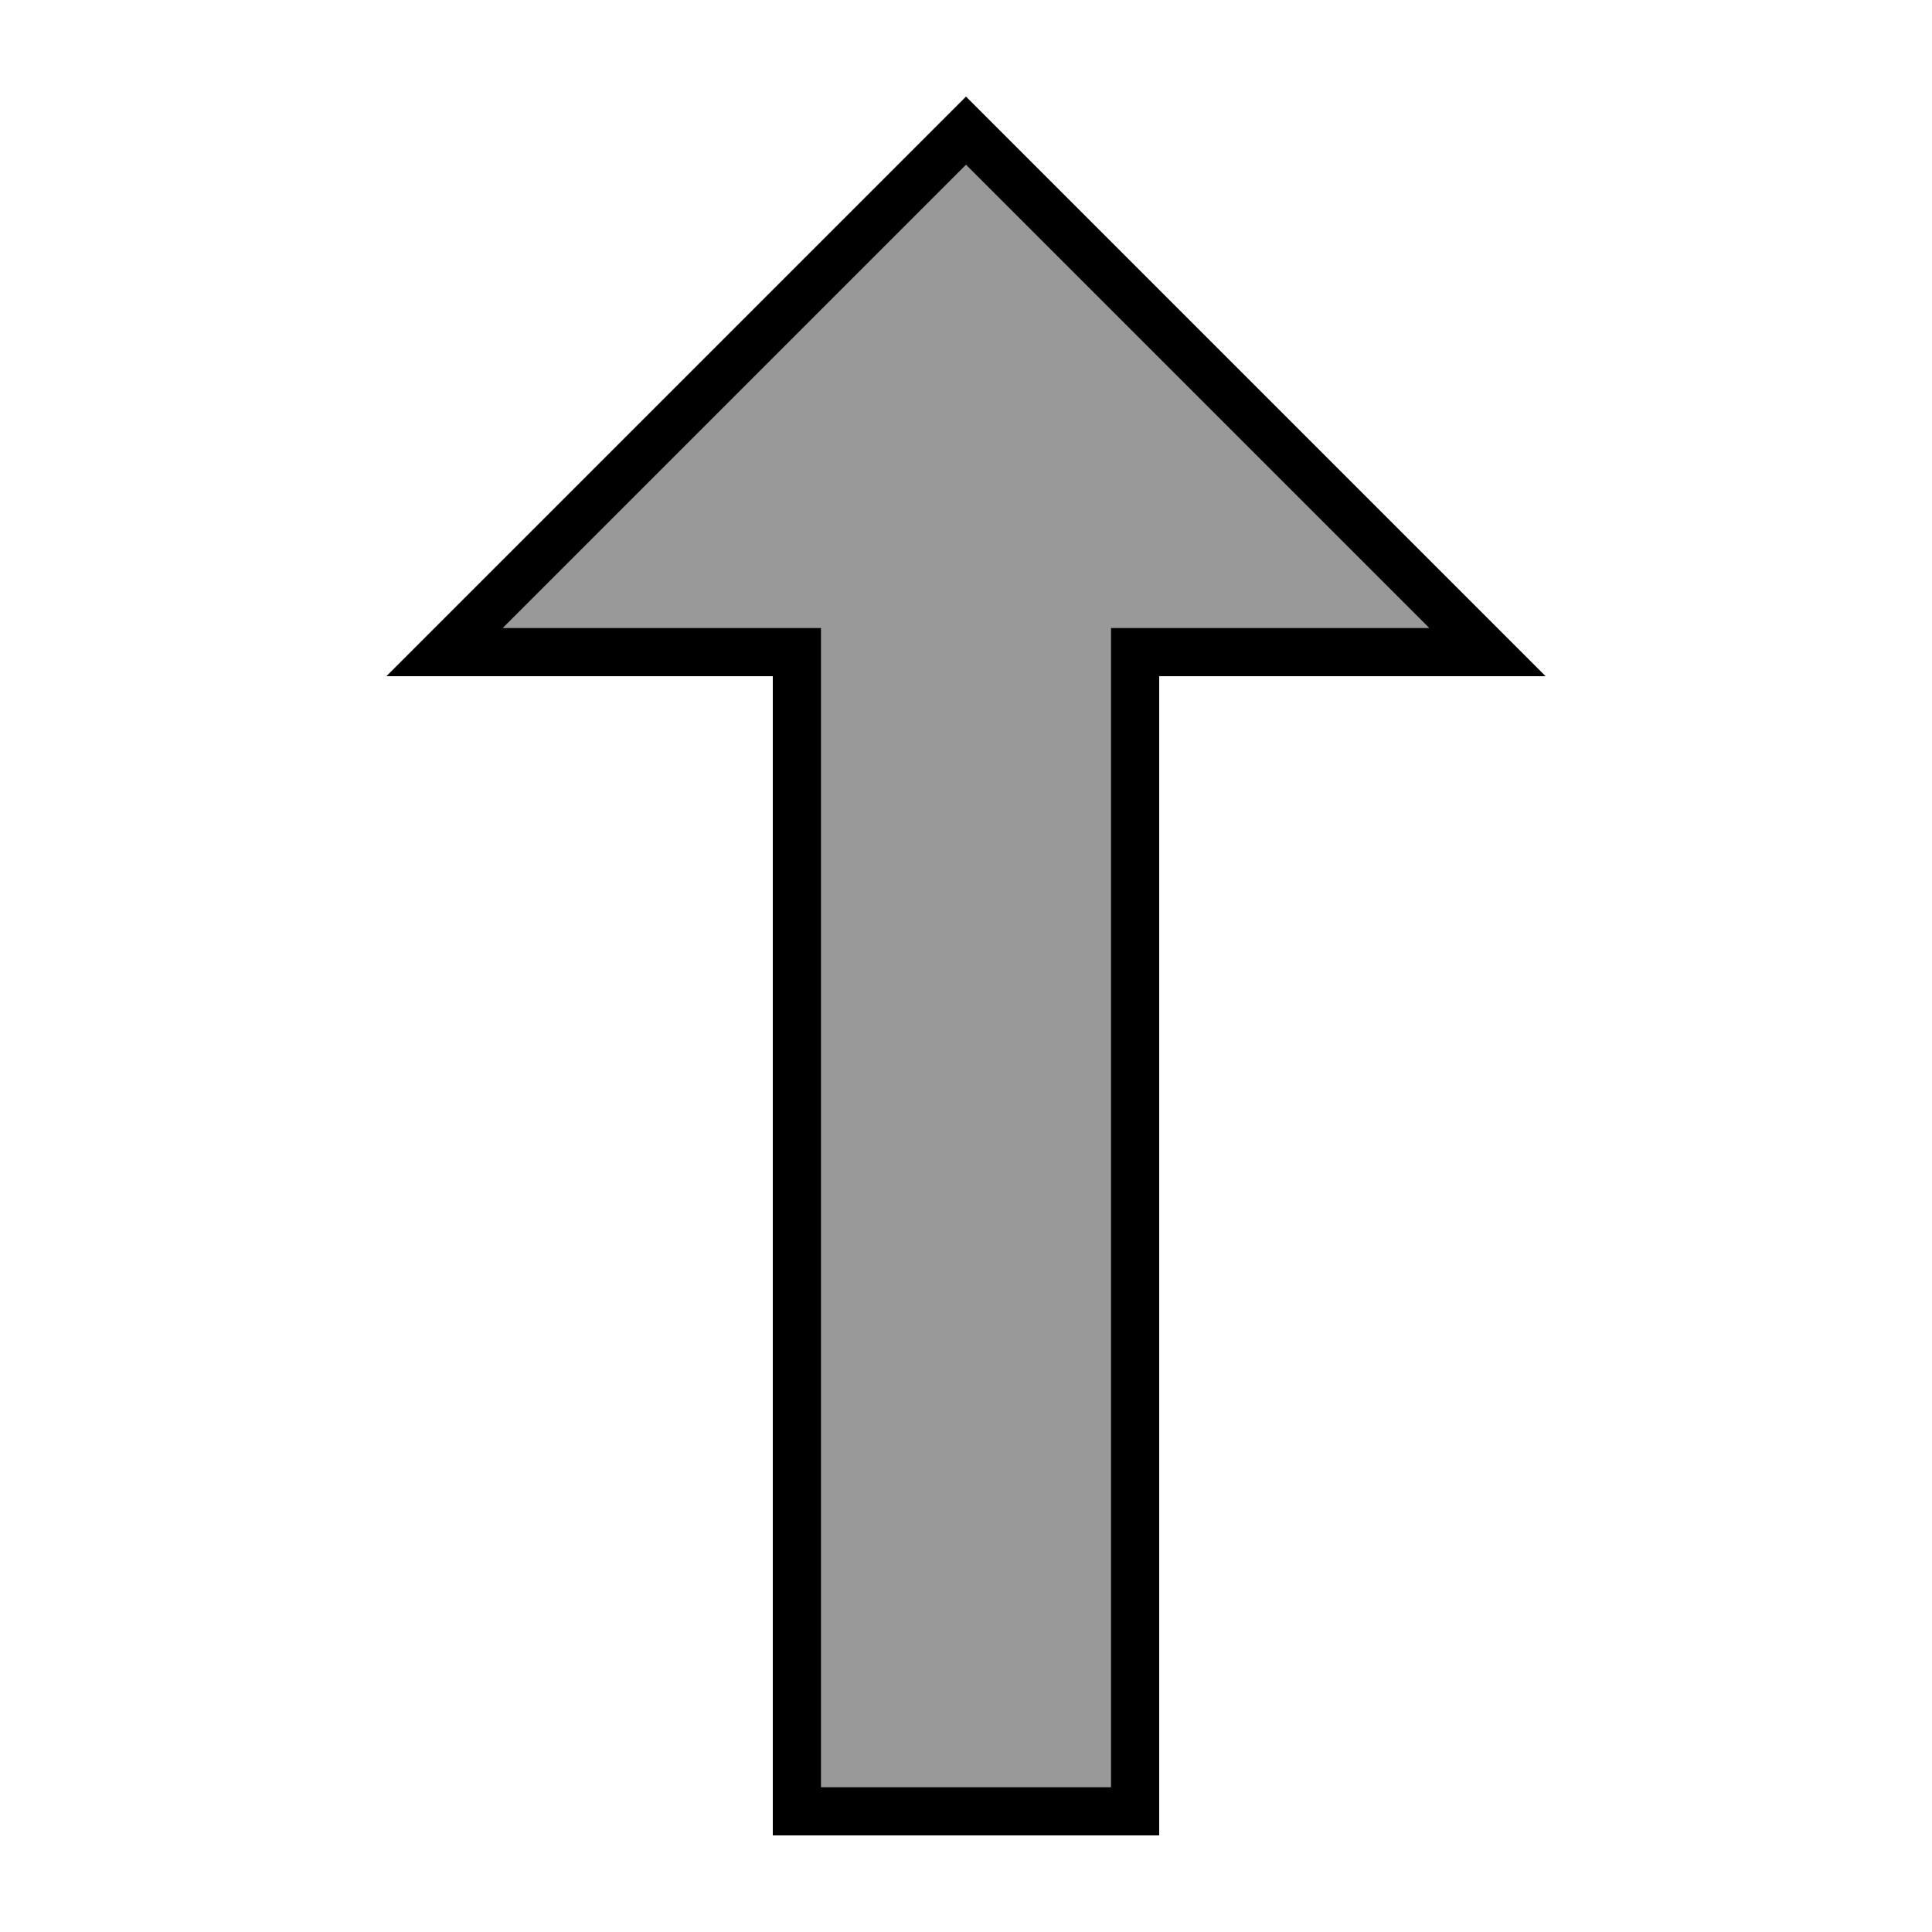
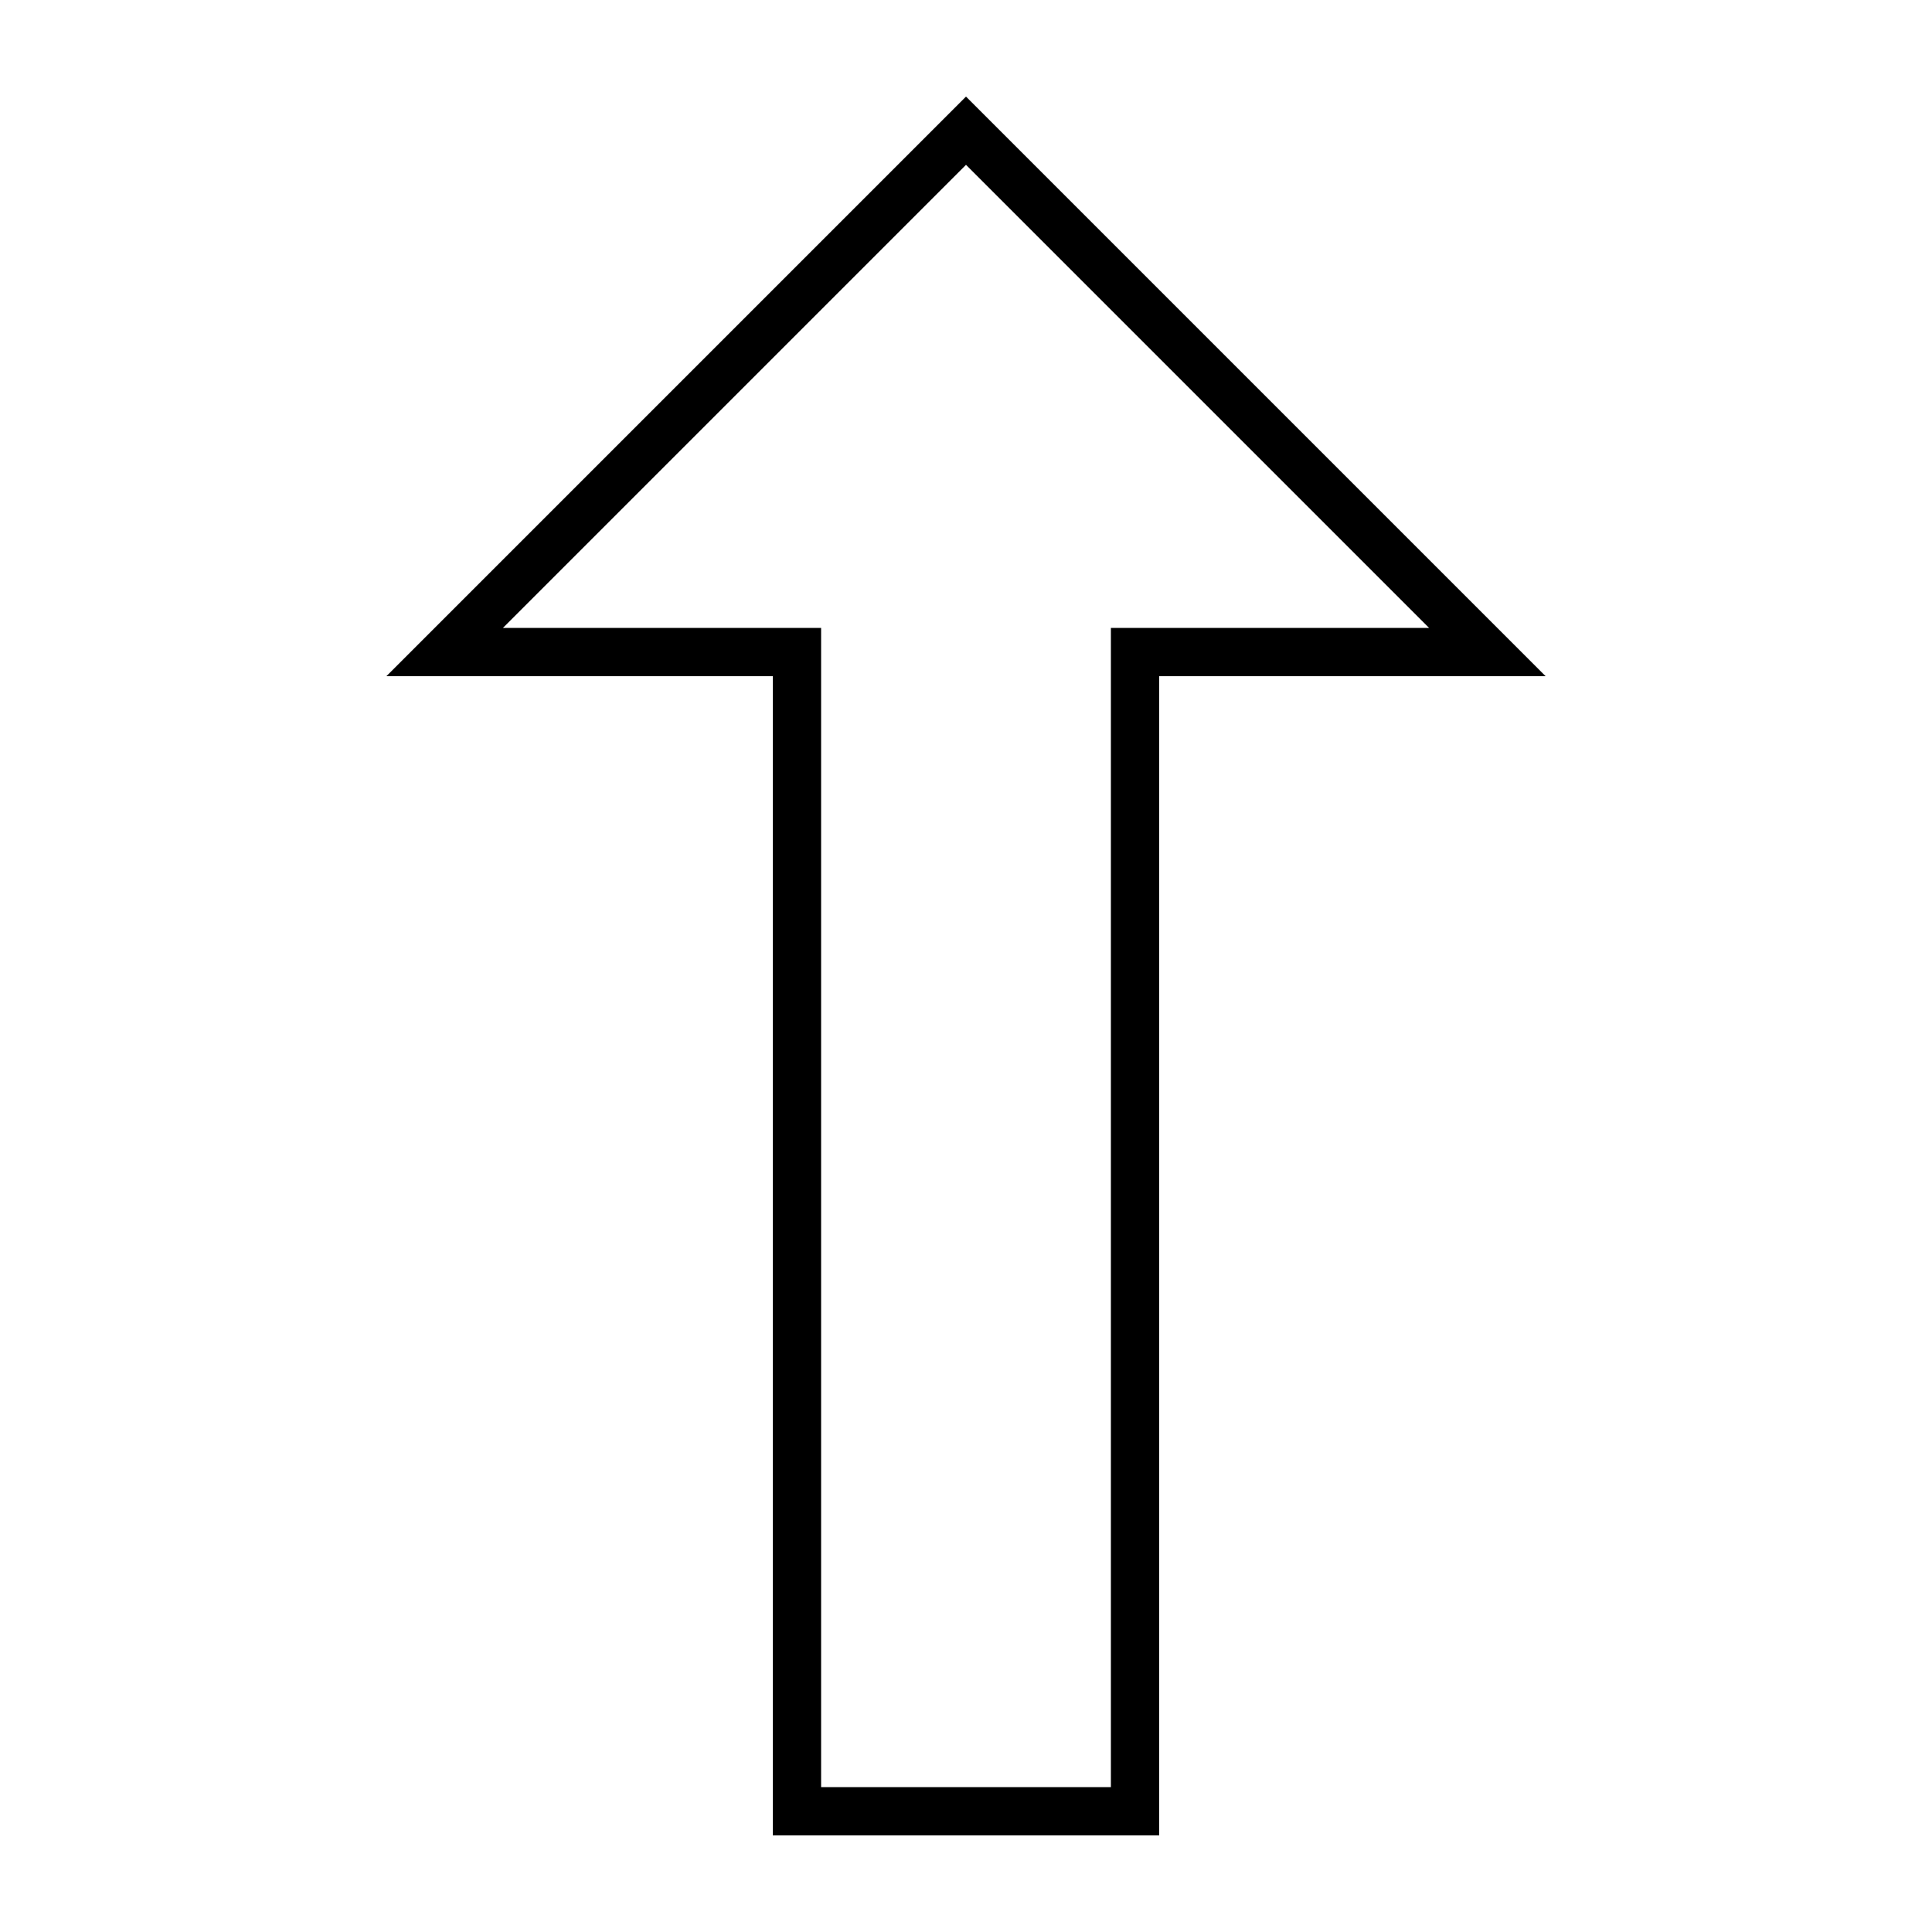
<svg xmlns="http://www.w3.org/2000/svg" viewBox="0 0 640 640">
-   <path opacity=".4" fill="currentColor" d="M166.6 208L320 54.6L473.4 208L368 208L368 592L272 592L272 208L166.6 208z" />
  <path fill="currentColor" d="M240 224L256 224L256 608L384 608L384 224L512 224L496 208L331.3 43.3L320 32L128 224L240 224zM166.6 208L320 54.6L473.4 208L368 208L368 592L272 592L272 208L166.6 208z" />
</svg>